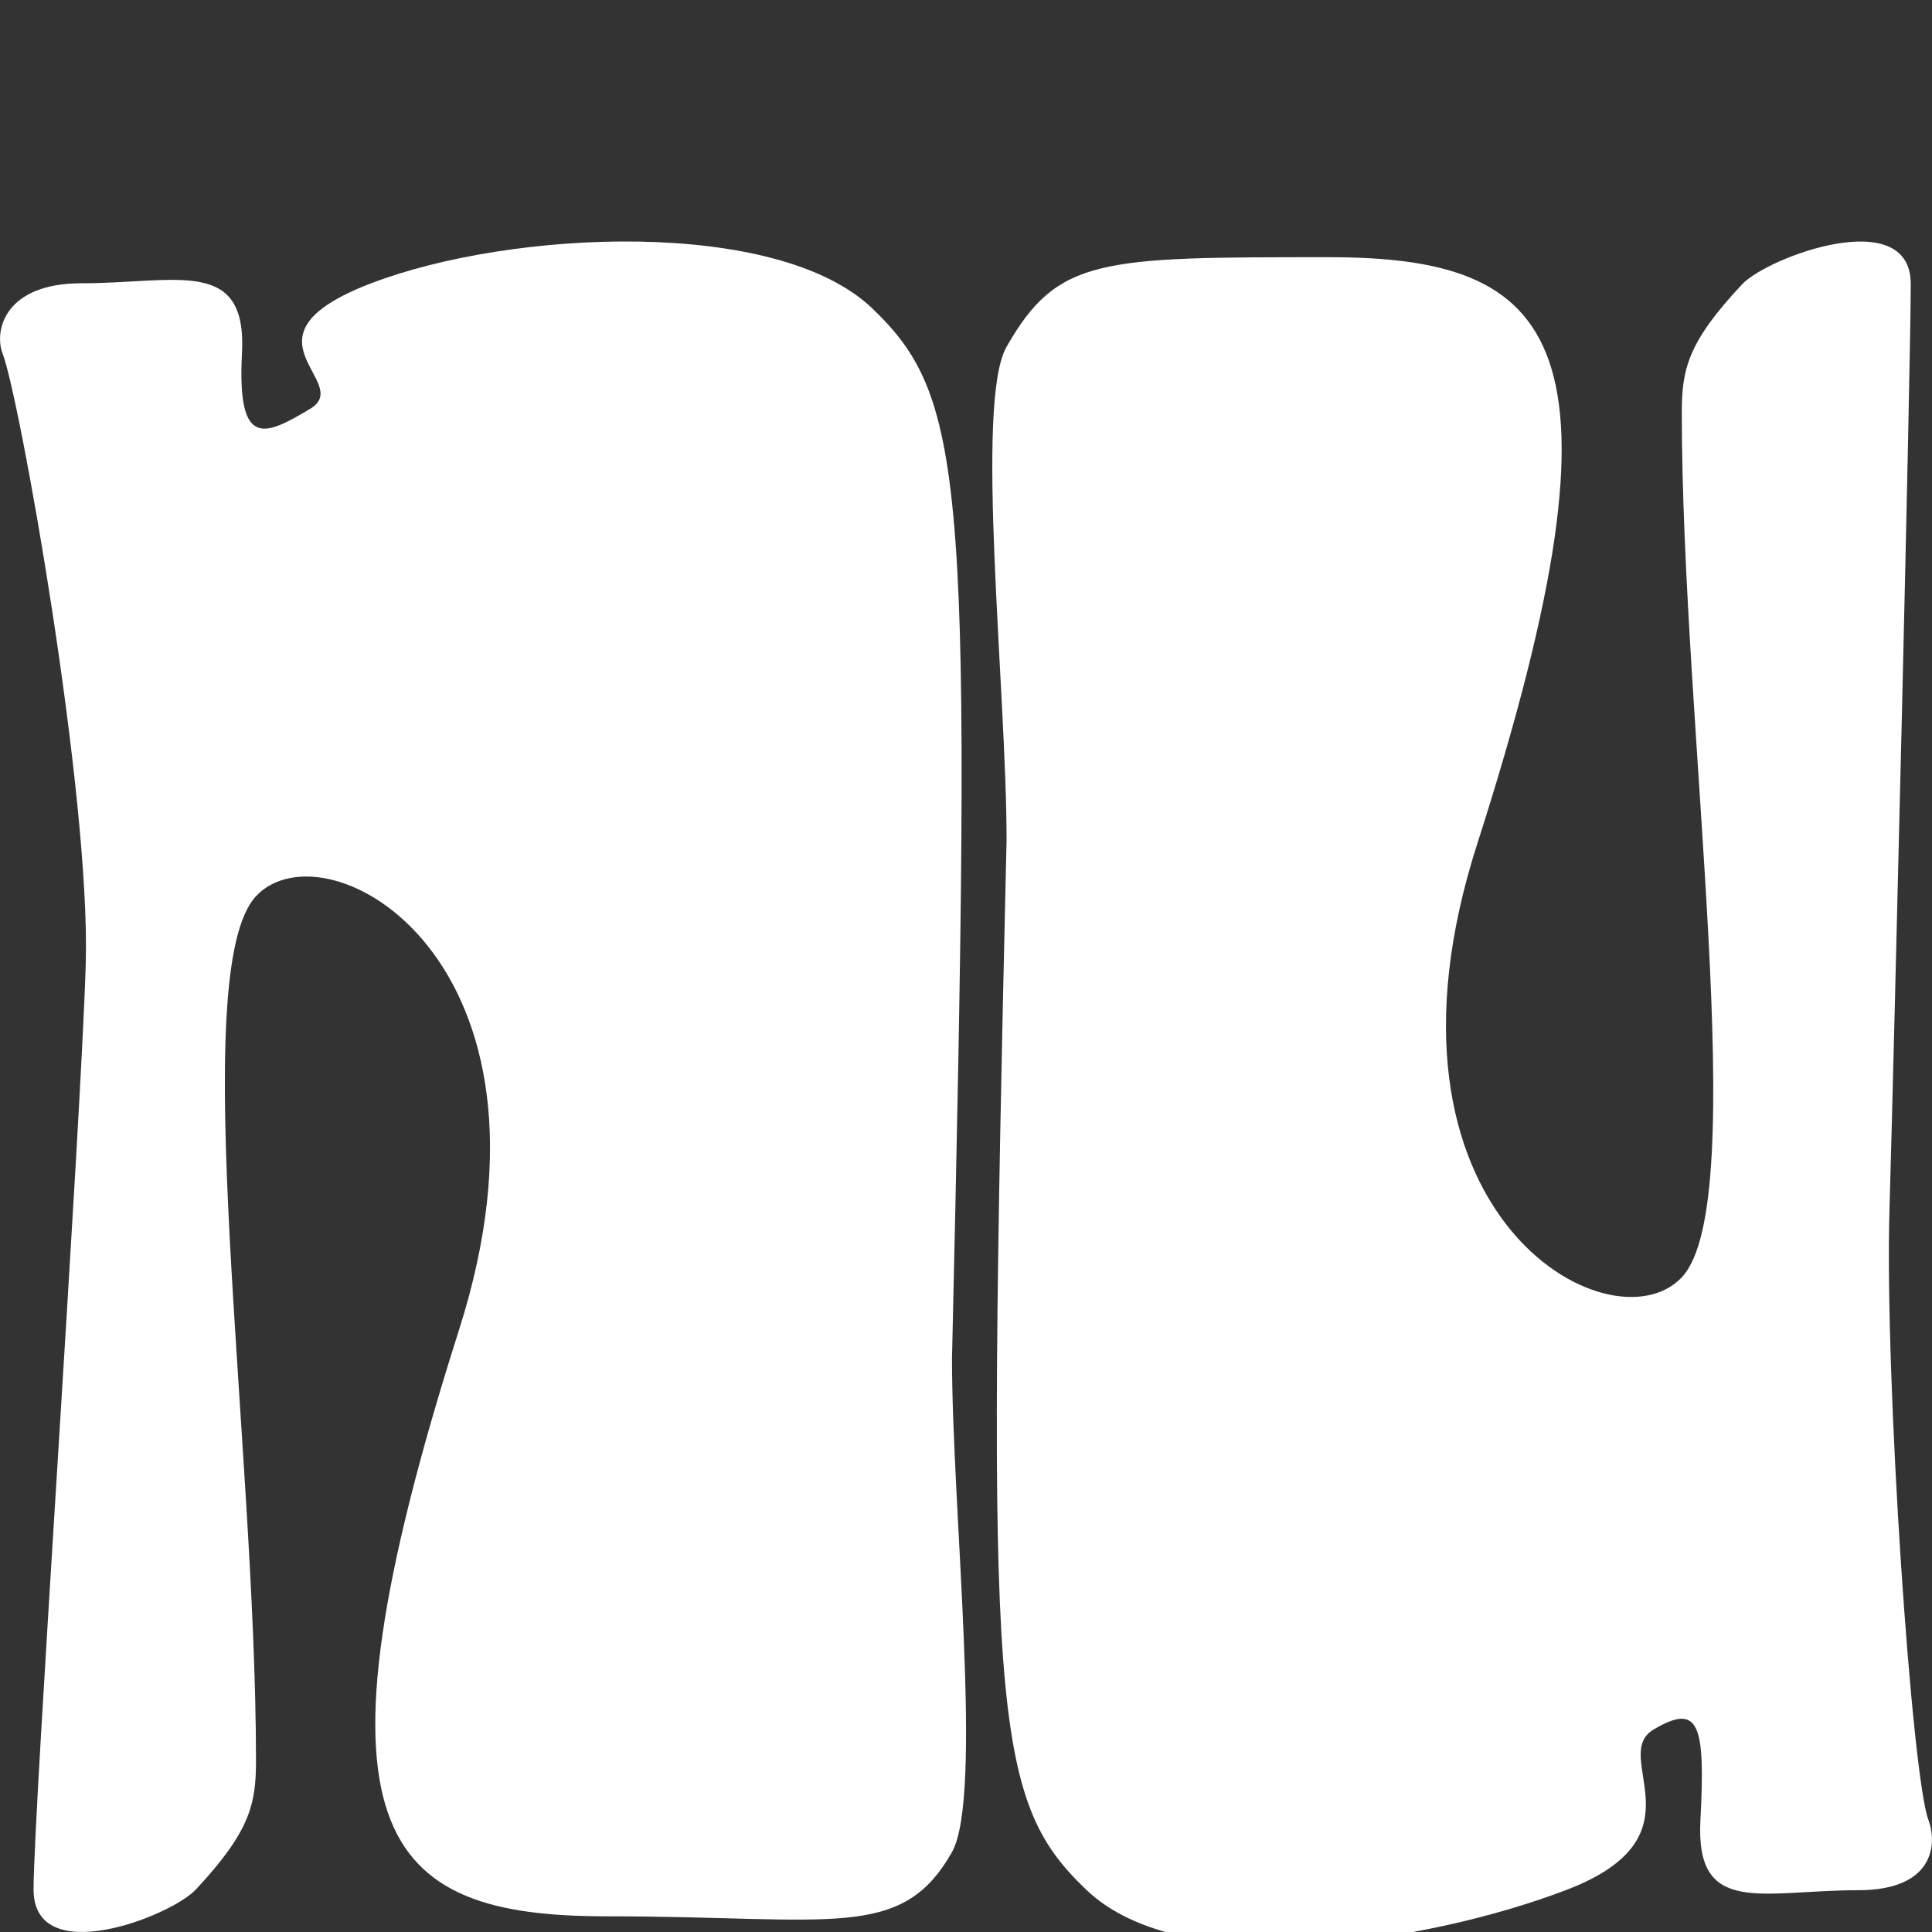
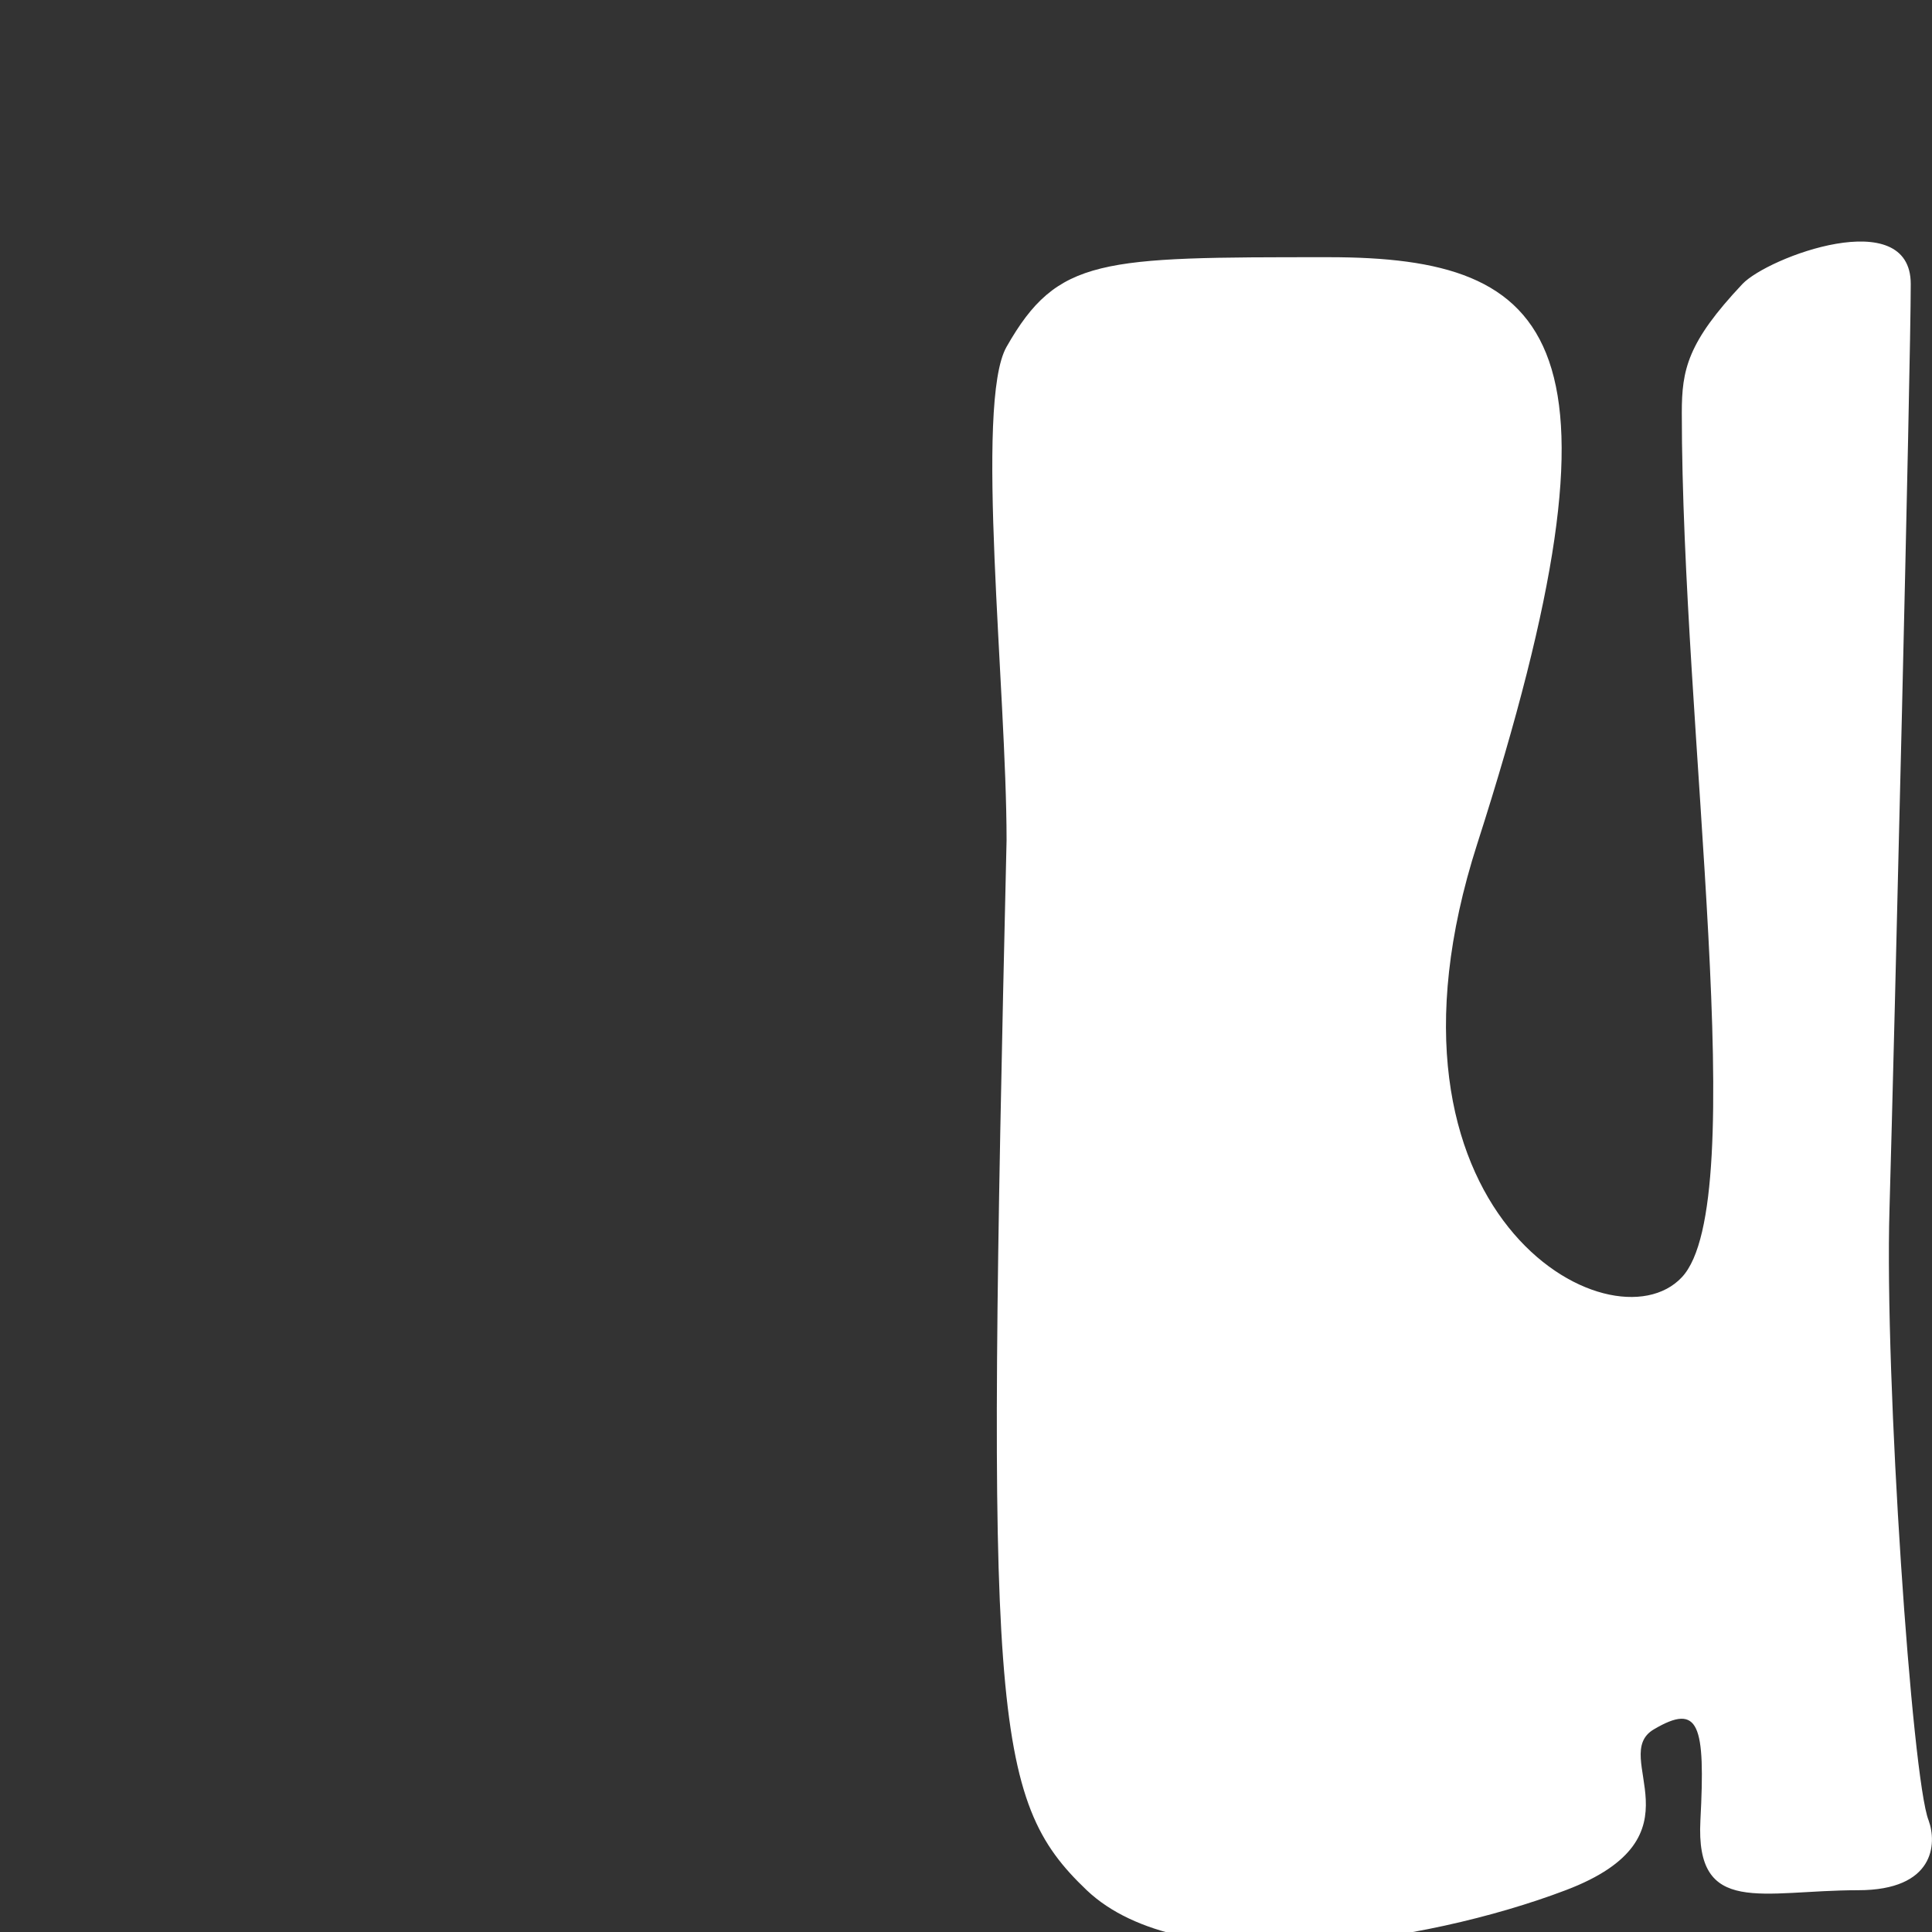
<svg xmlns="http://www.w3.org/2000/svg" width="8" height="8" viewBox="0 0 8 8" fill="none">
  <rect x="0" y="0" width="8" height="8" fill="#333333" stroke="none" />
  <g clip-path="url(#clip0_77_277)">
-     <path d="M0.337 1.173C0.022 1.173 -0.025 1.366 0.01 1.462C0.079 1.633 0.376 3.294 0.355 3.993C0.334 4.693 0.139 7.491 0.139 7.824C0.139 8.157 0.708 7.935 0.811 7.824C1.037 7.582 1.06 7.469 1.06 7.291C1.06 5.981 0.77 4.022 1.06 3.711C1.35 3.4 2.388 3.975 1.901 5.506C1.235 7.597 1.576 7.935 2.511 7.935C3.447 7.935 3.732 8.04 3.942 7.669C4.073 7.436 3.942 6.247 3.942 5.626C4.025 2.006 4.006 1.655 3.612 1.277C3.218 0.9 2.117 0.951 1.537 1.173C0.956 1.395 1.471 1.582 1.284 1.693C1.098 1.804 0.981 1.862 1.002 1.462C1.023 1.062 0.731 1.173 0.337 1.173Z" fill="white" />
    <path d="M7.694 7.827C8.011 7.827 8.021 7.634 7.986 7.538C7.917 7.367 7.803 5.706 7.824 5.007C7.844 4.307 7.912 1.509 7.912 1.176C7.912 0.843 7.32 1.065 7.215 1.176C6.987 1.418 6.964 1.531 6.964 1.709C6.964 3.019 7.257 4.978 6.964 5.289C6.672 5.6 5.625 5.025 6.117 3.494C6.788 1.403 6.444 1.065 5.501 1.065L5.498 1.065C4.558 1.065 4.379 1.065 4.168 1.436C4.035 1.668 4.168 2.857 4.168 3.479C4.084 7.098 4.103 7.449 4.5 7.827C4.897 8.204 5.898 8.049 6.483 7.827C7.069 7.605 6.66 7.272 6.848 7.161C7.036 7.05 7.062 7.139 7.041 7.538C7.02 7.938 7.296 7.827 7.694 7.827Z" fill="white" />
  </g>
  <defs>
    <clipPath id="clip0_77_277">
      <rect width="8" height="8" fill="white" />
    </clipPath>
  </defs>
</svg>